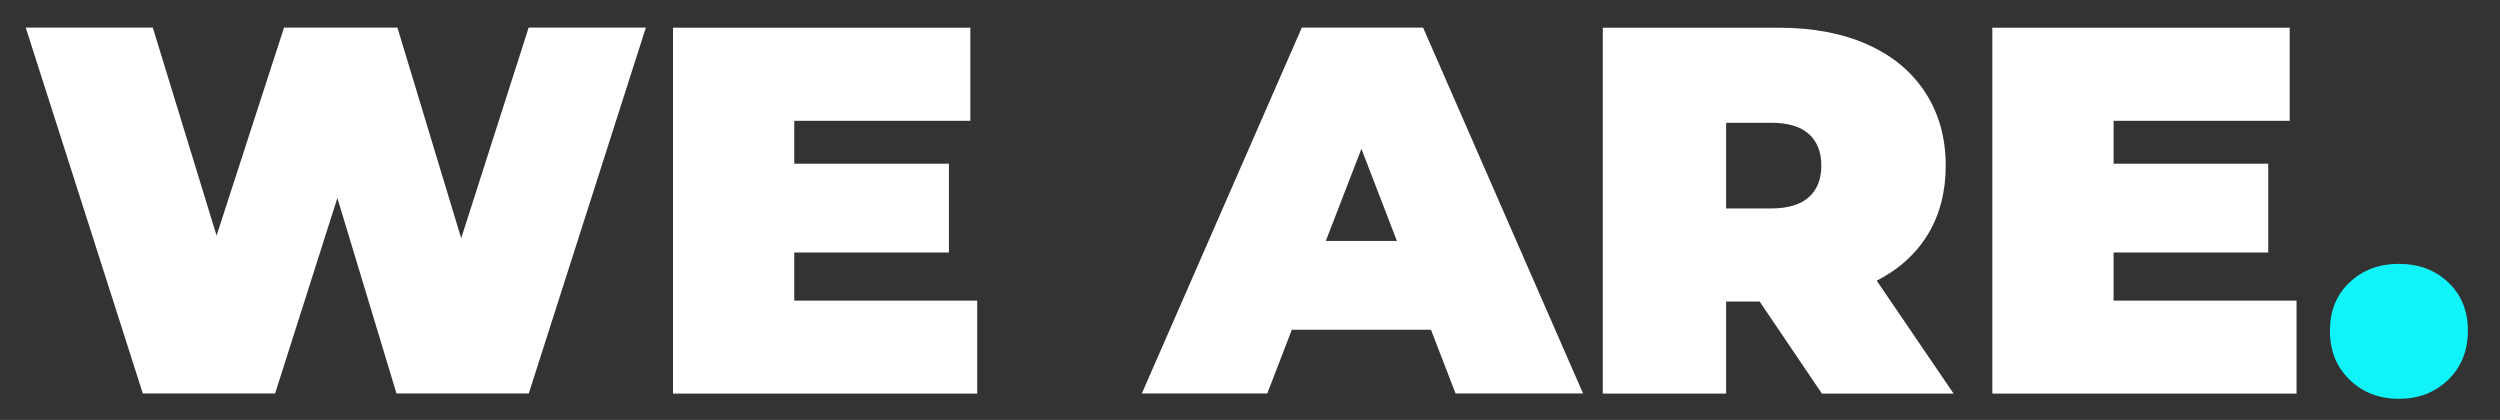
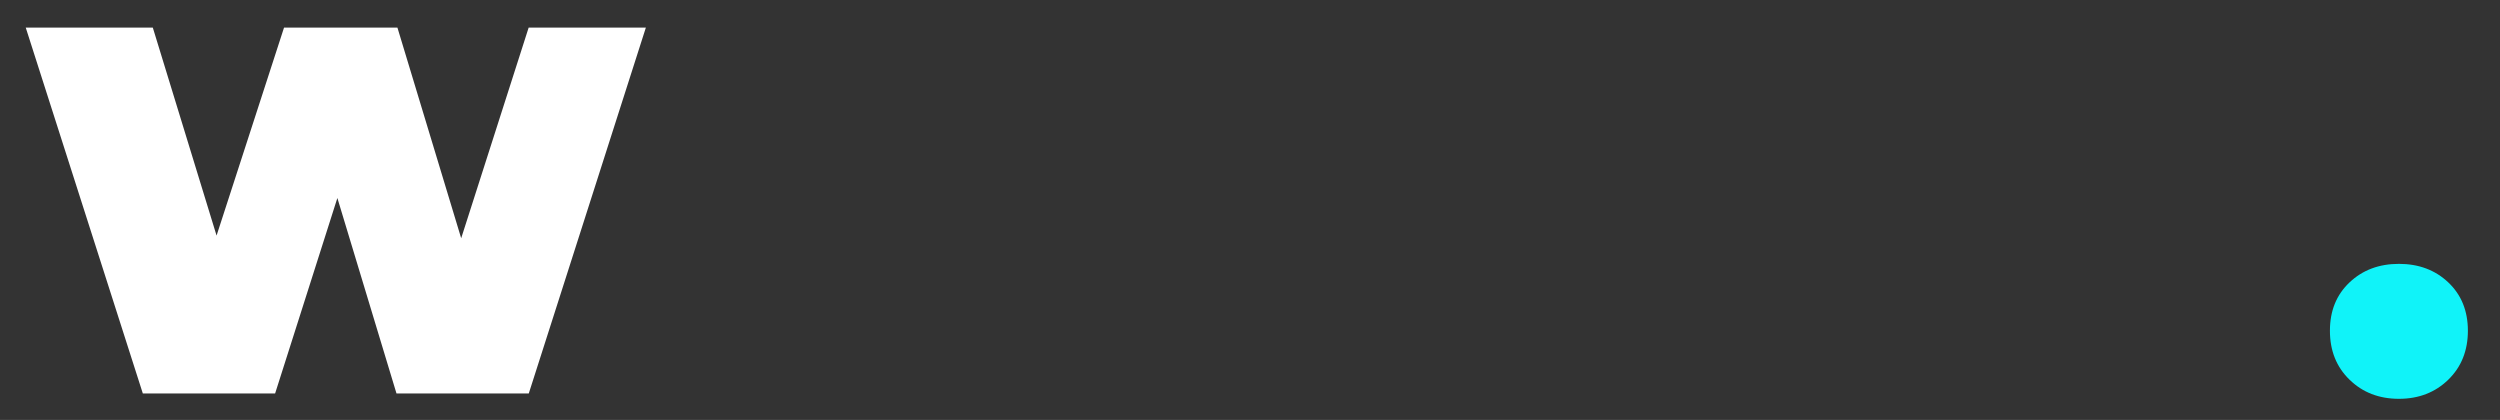
<svg xmlns="http://www.w3.org/2000/svg" id="Capa_1" version="1.1" viewBox="0 0 215.64 36.22">
  <rect x="0" y="0" width="215.64" height="36.22" fill="#333333" stroke="none" />
  <defs>
    <style>
      .st0 {
        fill: #fff;
      }

      .st1 {
        fill: #10f3f9;
      }
    </style>
  </defs>
  <path class="st0" d="M55.71,2.38l-10.1,31.56h-11.41l-5.1-16.86-5.37,16.86h-11.41L2.22,2.38h10.96l5.5,17.94L24.5,2.38h9.78l5.5,18.17,5.82-18.17h10.11Z" />
-   <path class="st0" d="M84.29,25.92v8.03h-26.24V2.39h25.65v8.03h-15.19v3.7h13.34v7.66h-13.34v4.15h15.78Z" />
-   <path class="st0" d="M123.42,28.44h-11.99l-2.12,5.5h-10.82l13.8-31.56h10.46l13.8,31.56h-11l-2.12-5.5h-.01ZM120.49,20.78l-3.06-7.94-3.07,7.94h6.13Z" />
-   <path class="st0" d="M151.78,26.01h-2.89v7.94h-10.64V2.39h15.19c2.91,0,5.46.48,7.62,1.44,2.16.96,3.83,2.34,5.01,4.15,1.17,1.8,1.76,3.91,1.76,6.31,0,2.25-.51,4.22-1.53,5.91-1.02,1.68-2.49,3.02-4.42,4.01l6.63,9.74h-11.36l-5.37-7.94ZM156.02,11.56c-.72-.65-1.8-.97-3.25-.97h-3.88v7.39h3.88c1.44,0,2.52-.32,3.25-.97s1.08-1.56,1.08-2.73-.36-2.08-1.08-2.73h0Z" />
-   <path class="st0" d="M198.09,25.92v8.03h-26.24V2.39h25.65v8.03h-15.19v3.7h13.34v7.66h-13.34v4.15h15.78Z" />
  <path class="st1" d="M202.66,32.75c-1.13-1.1-1.69-2.5-1.69-4.22s.56-3.1,1.69-4.17,2.55-1.6,4.26-1.6,3.13.53,4.26,1.6c1.13,1.07,1.69,2.46,1.69,4.17s-.56,3.12-1.69,4.22-2.55,1.65-4.26,1.65-3.13-.55-4.26-1.65Z" />
</svg>